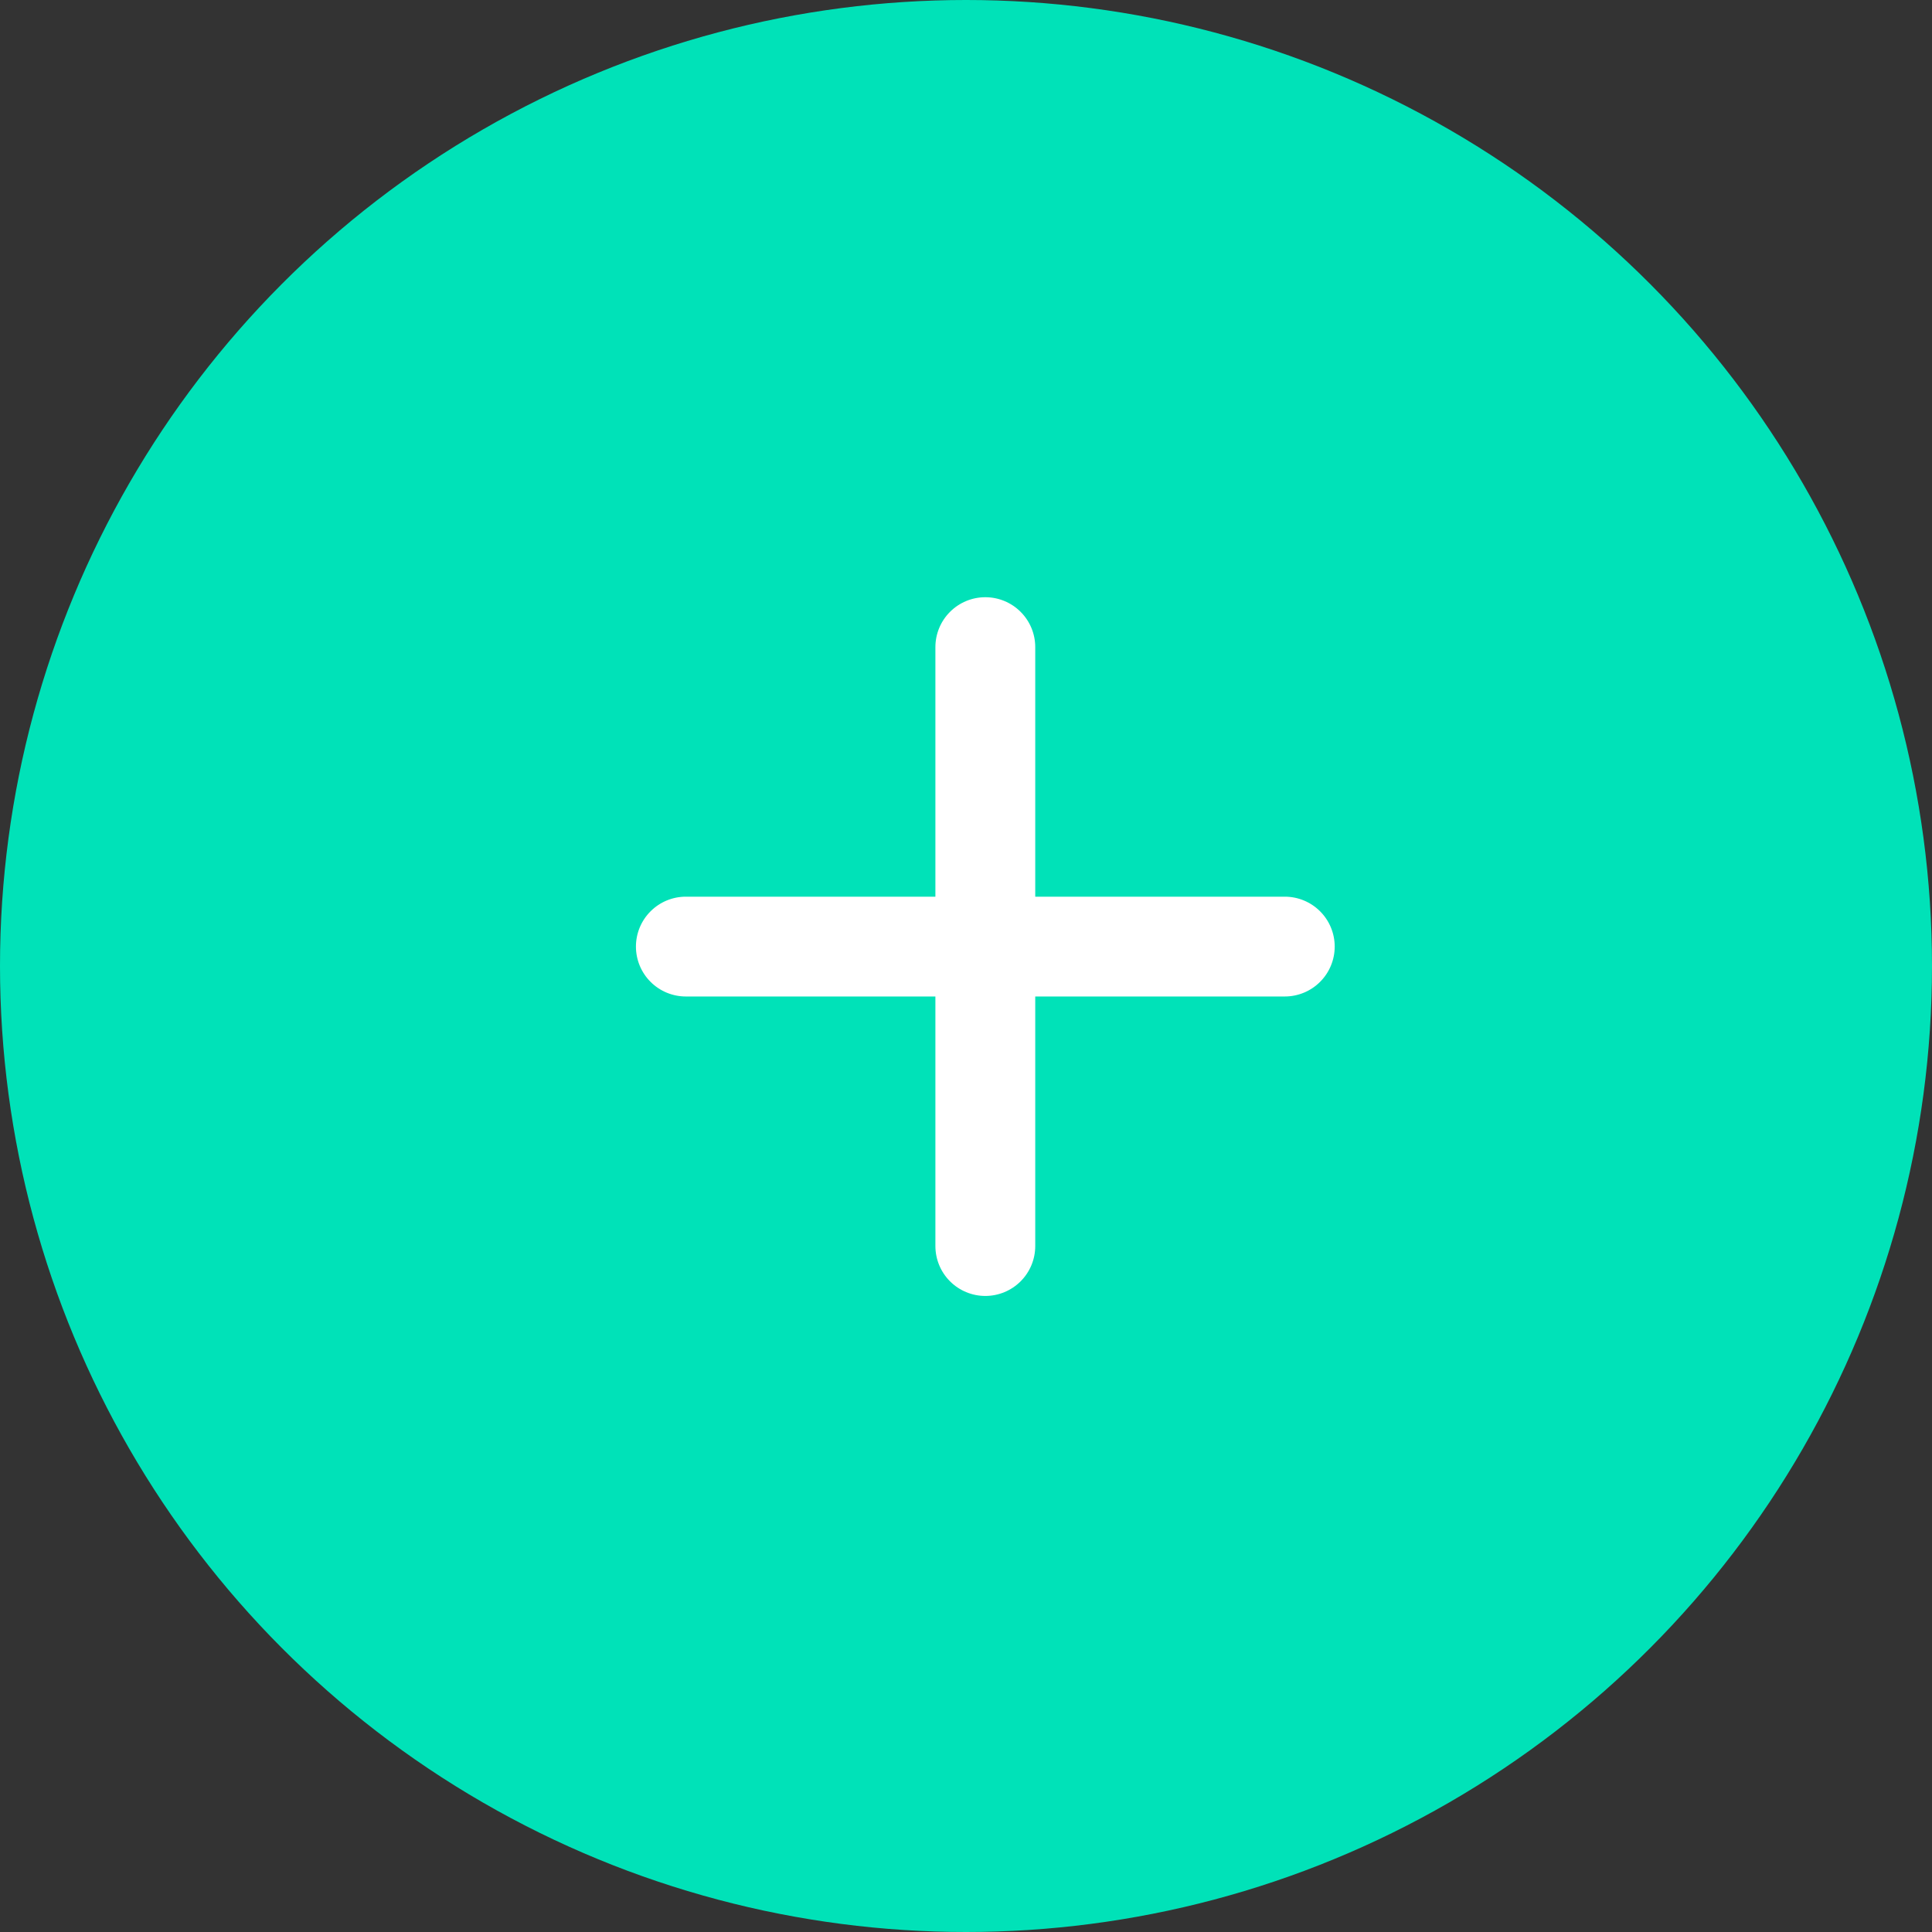
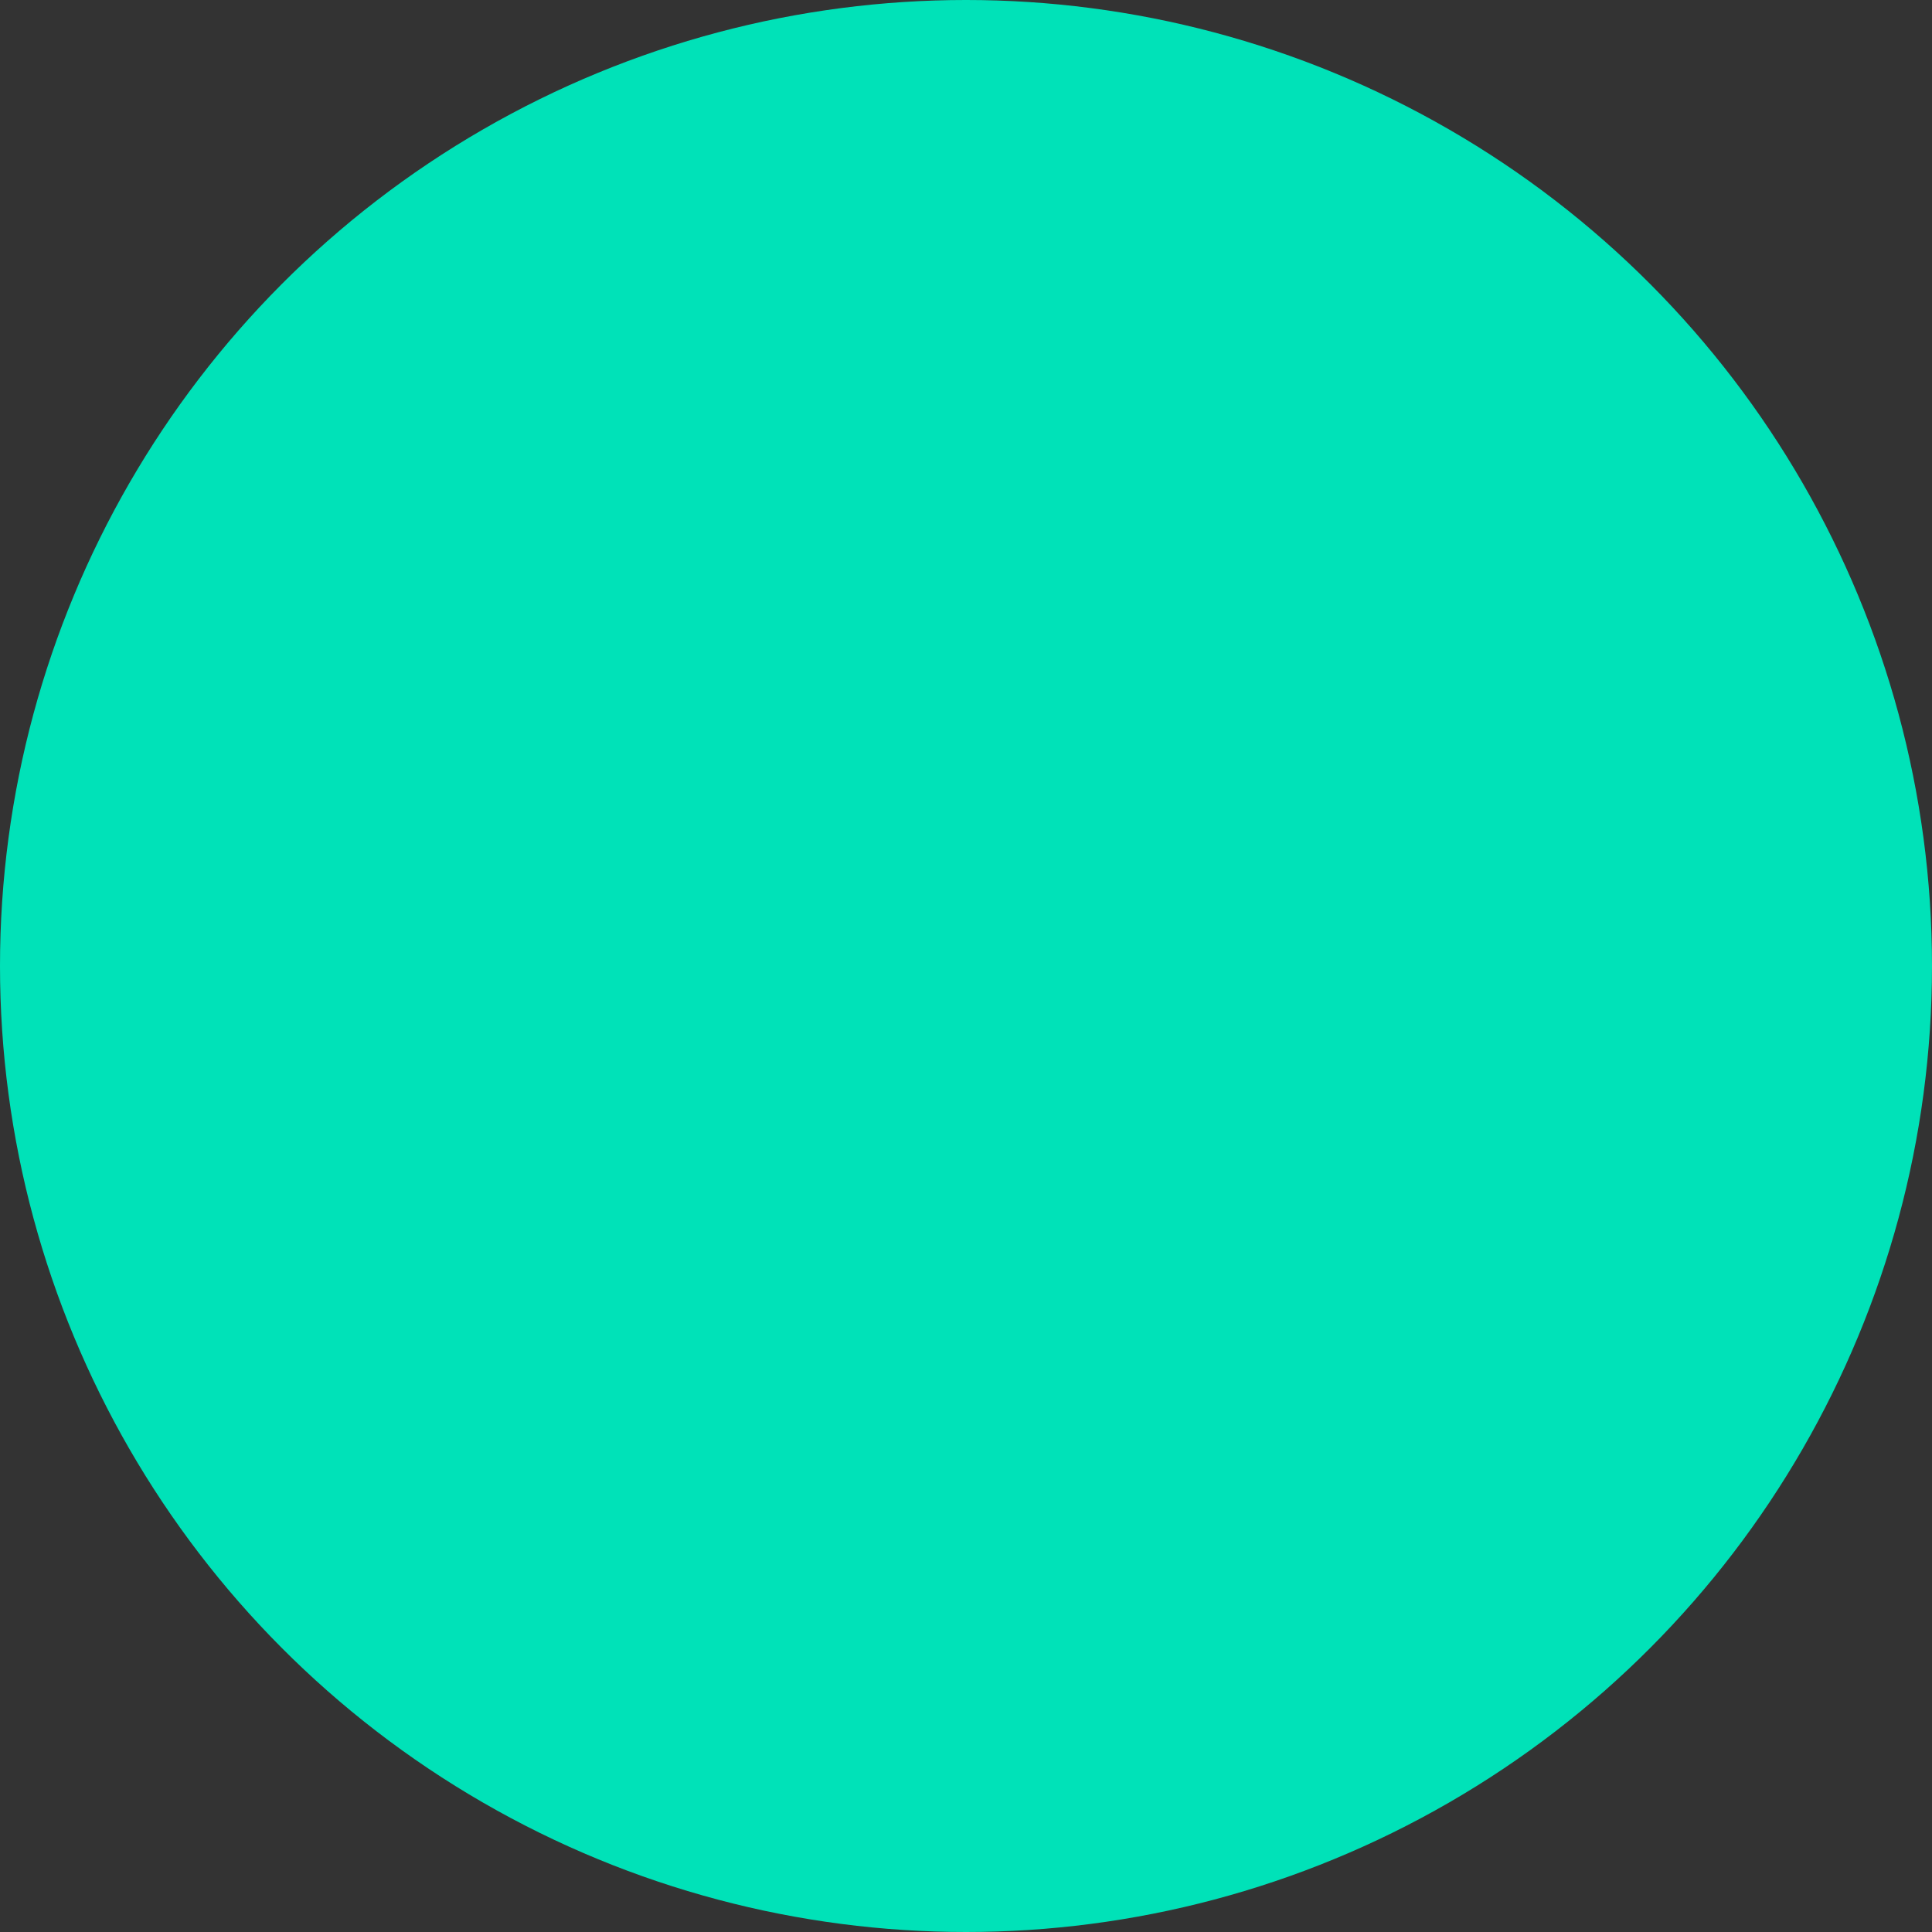
<svg xmlns="http://www.w3.org/2000/svg" width="50" height="50" viewBox="0 0 50 50" fill="none">
  <rect x="0" y="0" width="50" height="50" fill="#333333" stroke="none" />
  <circle cx="25" cy="25" r="25" fill="#00E2B8" />
-   <path d="M33.25 25.789H26.792V32.247C26.792 32.59 26.656 32.919 26.413 33.161C26.171 33.403 25.843 33.539 25.5 33.539C25.157 33.539 24.829 33.403 24.587 33.161C24.344 32.919 24.208 32.59 24.208 32.247V25.789H17.75C17.407 25.789 17.079 25.653 16.837 25.411C16.594 25.169 16.458 24.84 16.458 24.497C16.458 24.155 16.594 23.826 16.837 23.584C17.079 23.342 17.407 23.206 17.75 23.206H24.208V16.747C24.208 16.405 24.344 16.076 24.587 15.834C24.829 15.592 25.157 15.456 25.5 15.456C25.843 15.456 26.171 15.592 26.413 15.834C26.656 16.076 26.792 16.405 26.792 16.747V23.206H33.25C33.593 23.206 33.921 23.342 34.163 23.584C34.406 23.826 34.542 24.155 34.542 24.497C34.542 24.84 34.406 25.169 34.163 25.411C33.921 25.653 33.593 25.789 33.25 25.789Z" fill="white" />
</svg>